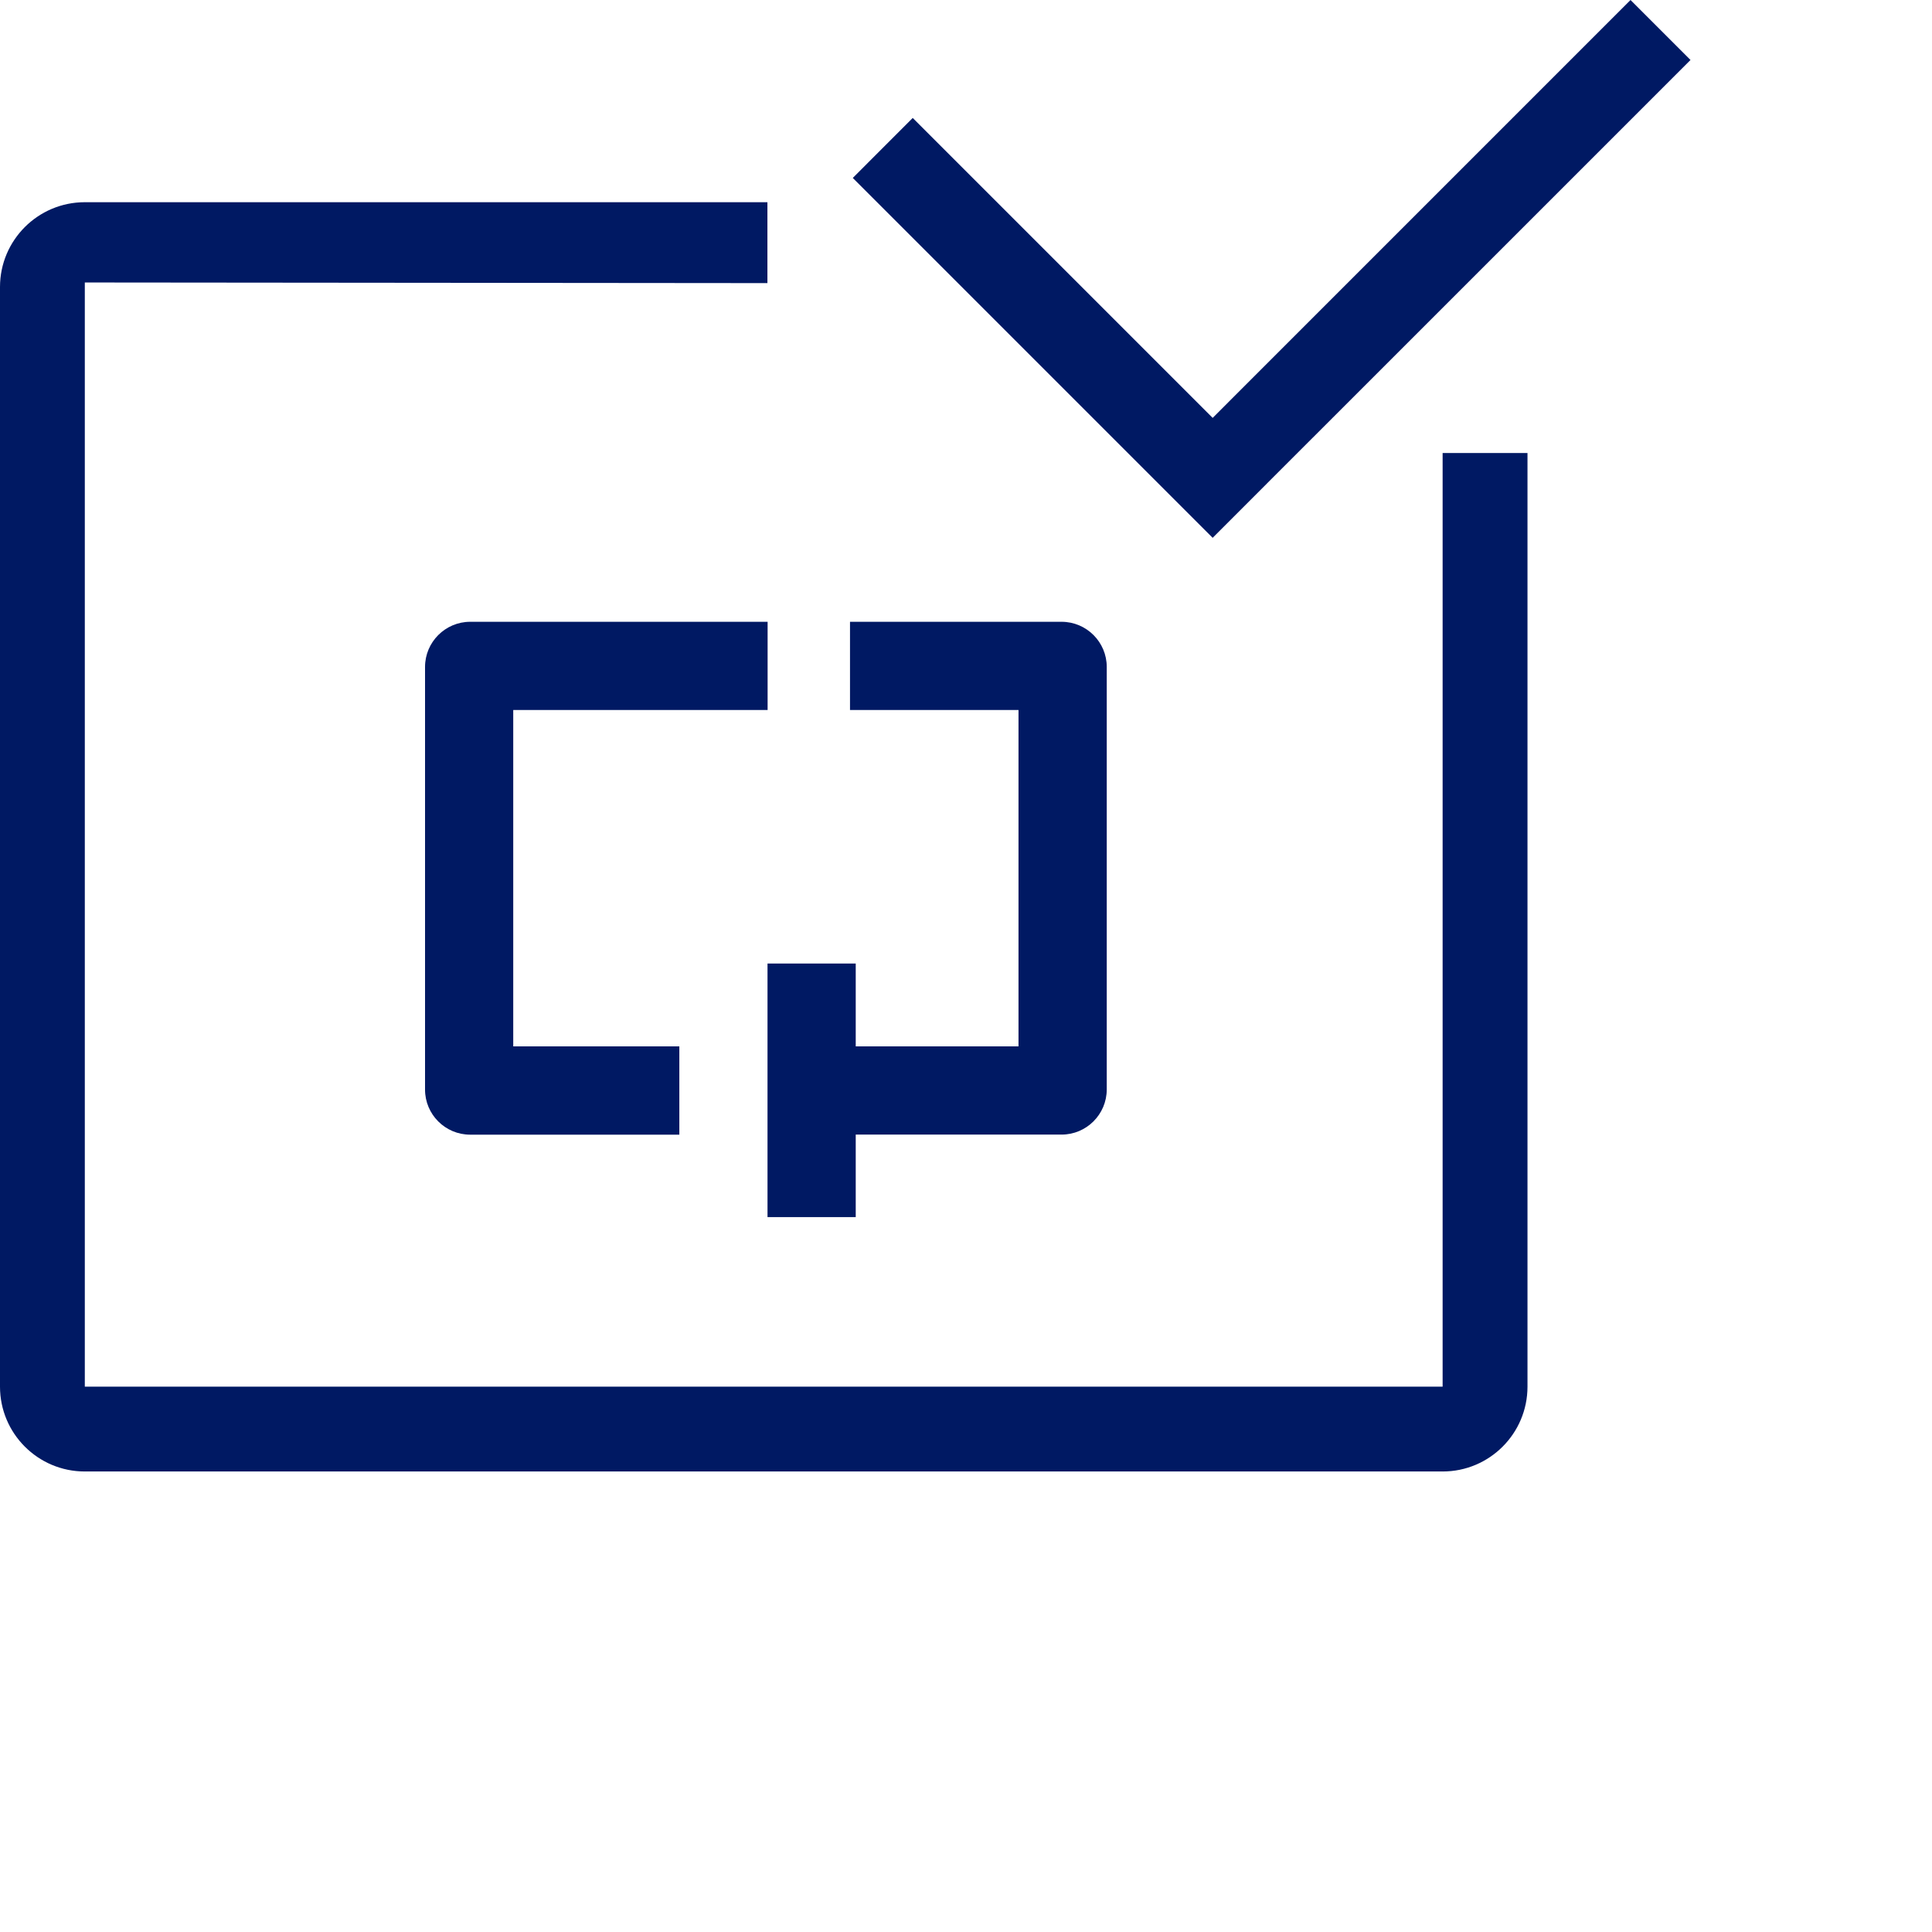
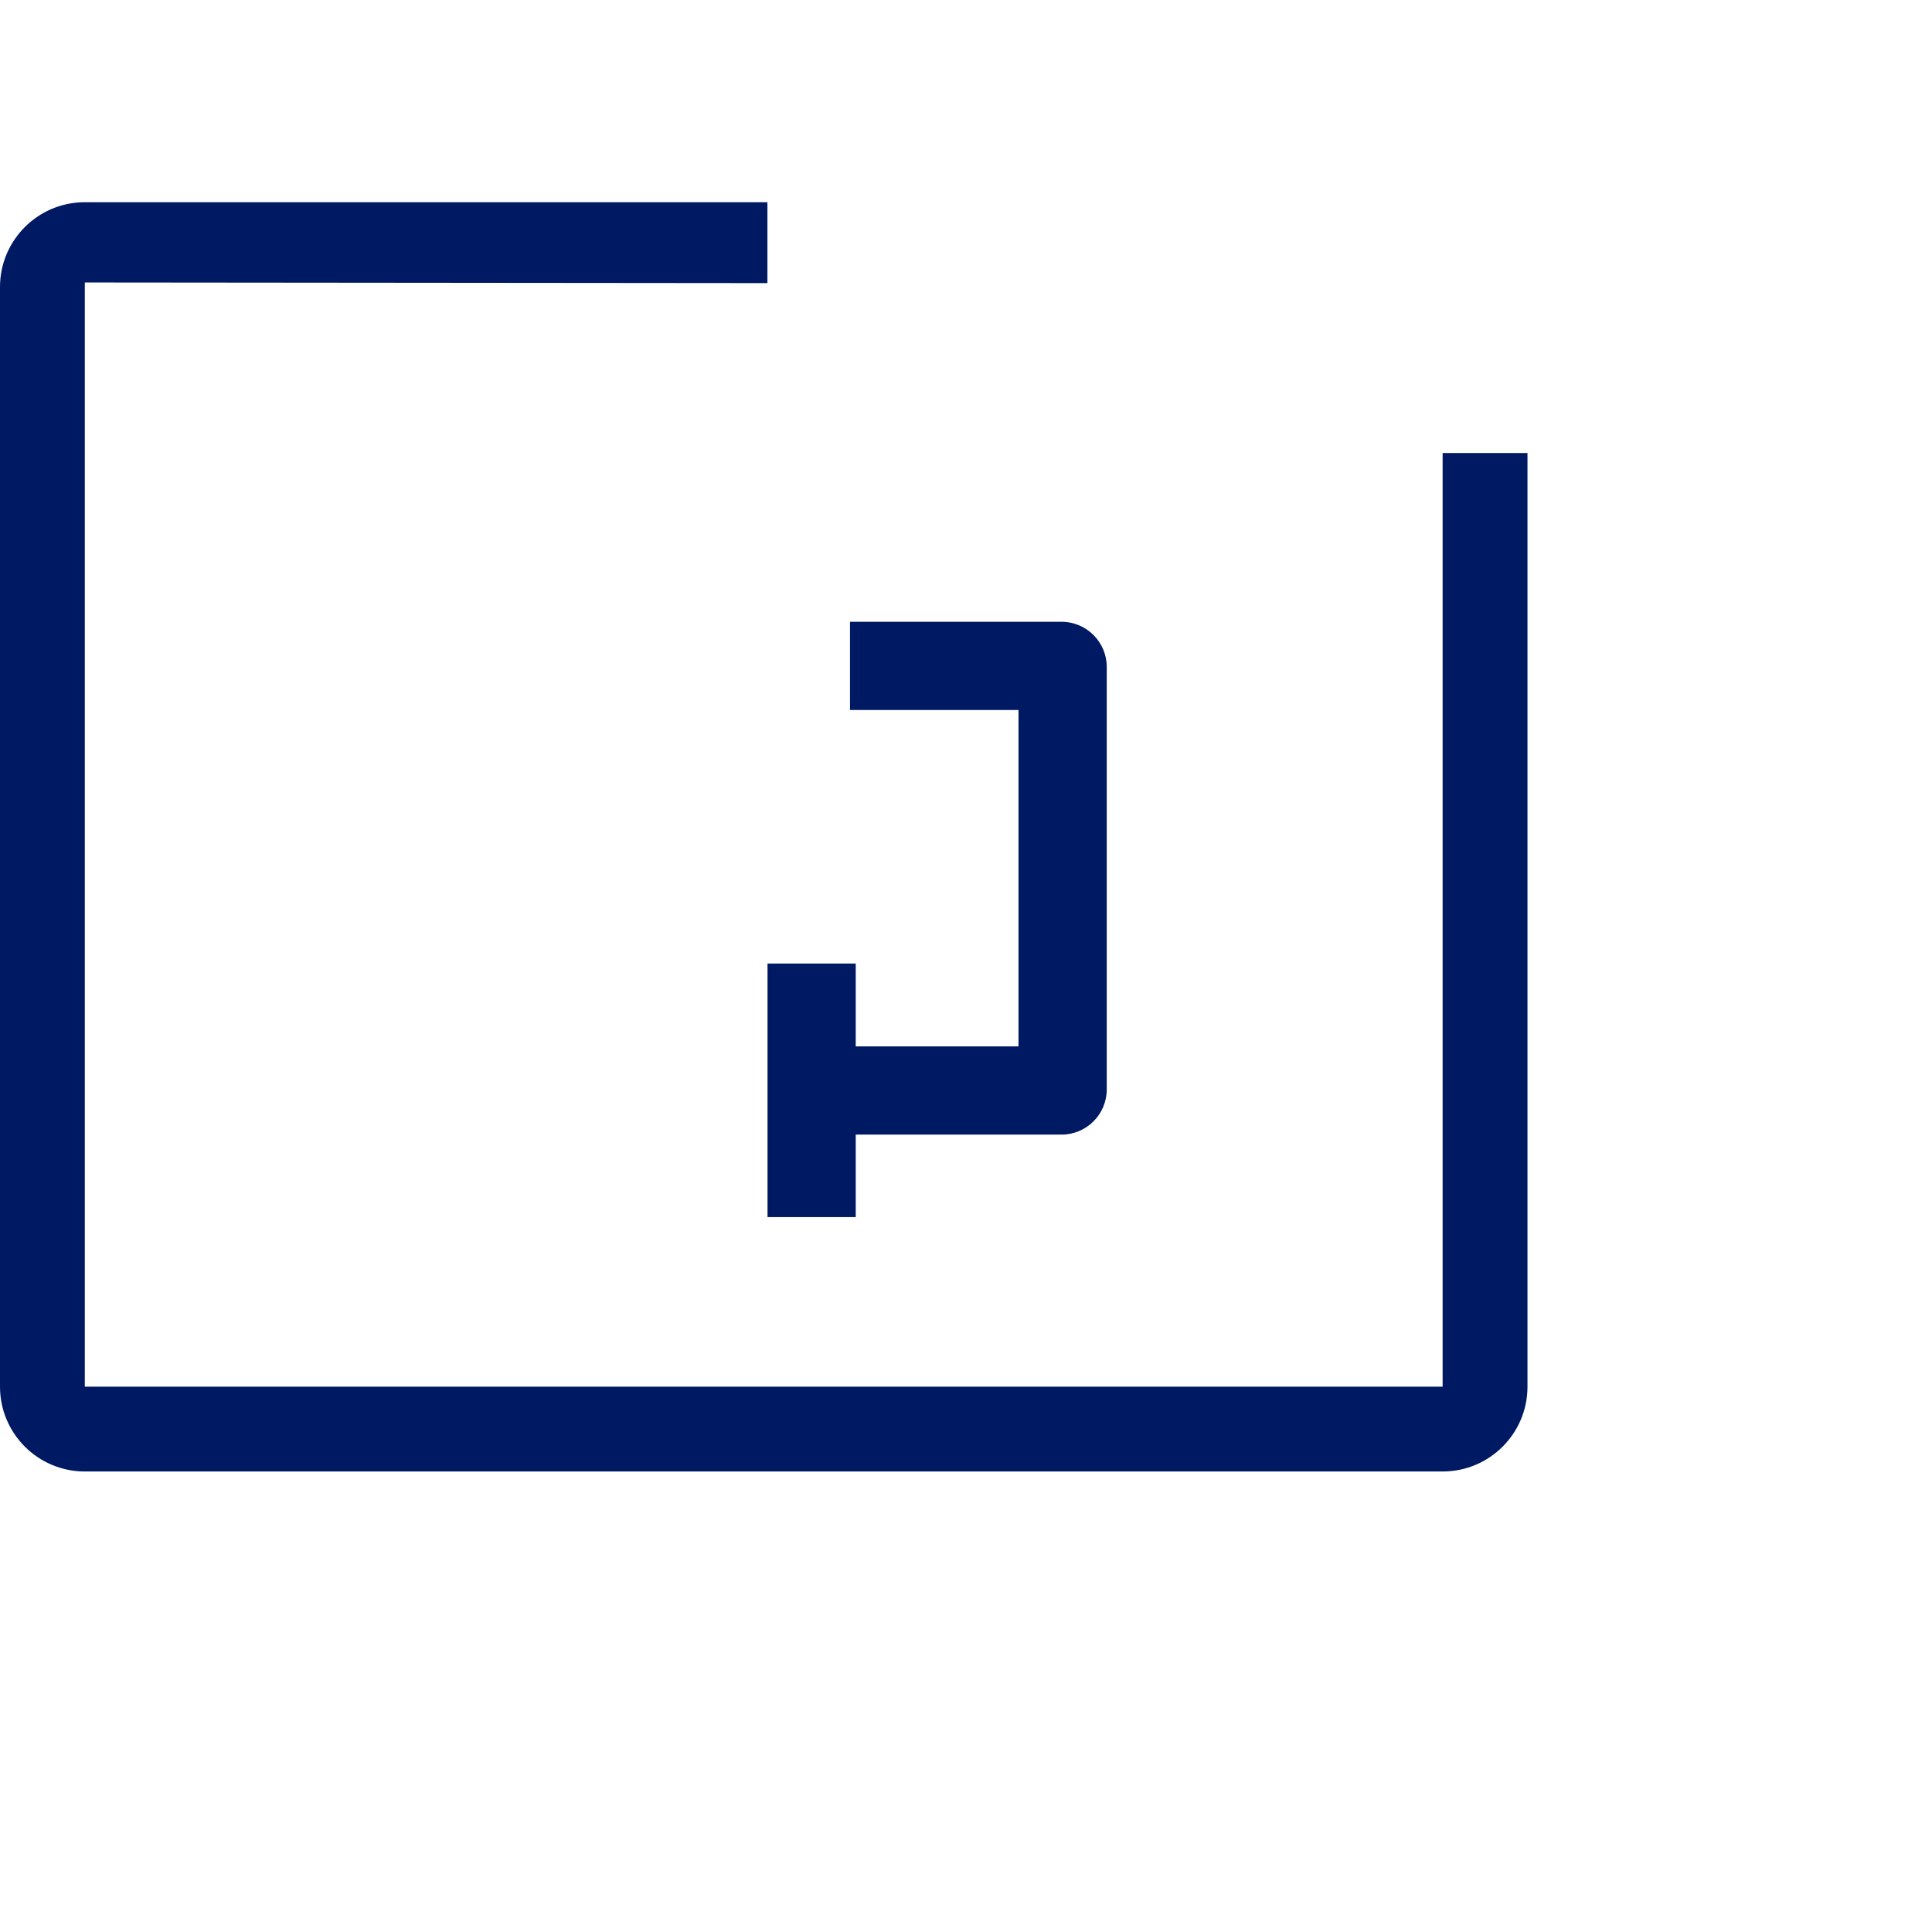
<svg xmlns="http://www.w3.org/2000/svg" width="80" height="80" viewBox="0 0 80 80" fill="none">
-   <path d="M19.468 46.984H28.13V43.329H21.252V29.399H31.785V25.747H19.47C18.44 25.747 17.6 26.585 17.6 27.617V45.113C17.597 46.146 18.438 46.984 19.468 46.984Z" fill="#001963" />
  <path d="M43.958 25.747H35.197V29.399H42.174V43.329H35.434V39.897H31.781V50.397H35.434V46.981H43.958C44.988 46.981 45.828 46.143 45.828 45.111V27.615C45.828 26.587 44.99 25.747 43.958 25.747Z" fill="#001963" />
-   <path d="M35.312 7.368L50.214 22.27L52.696 19.786L70 2.484L67.516 0L50.214 17.304L37.794 4.884L35.312 7.368Z" fill="#001963" />
  <path d="M59.736 18.758V57.419H58.439H11.793H3.512V11.697L31.777 11.723V8.373H11.795H3.512C1.573 8.373 0 9.946 0 11.884V57.419C0 59.357 1.571 60.931 3.512 60.931H11.795H58.441H59.738C61.677 60.931 63.25 59.357 63.25 57.419V18.758H59.736Z" fill="#001963" />
</svg>